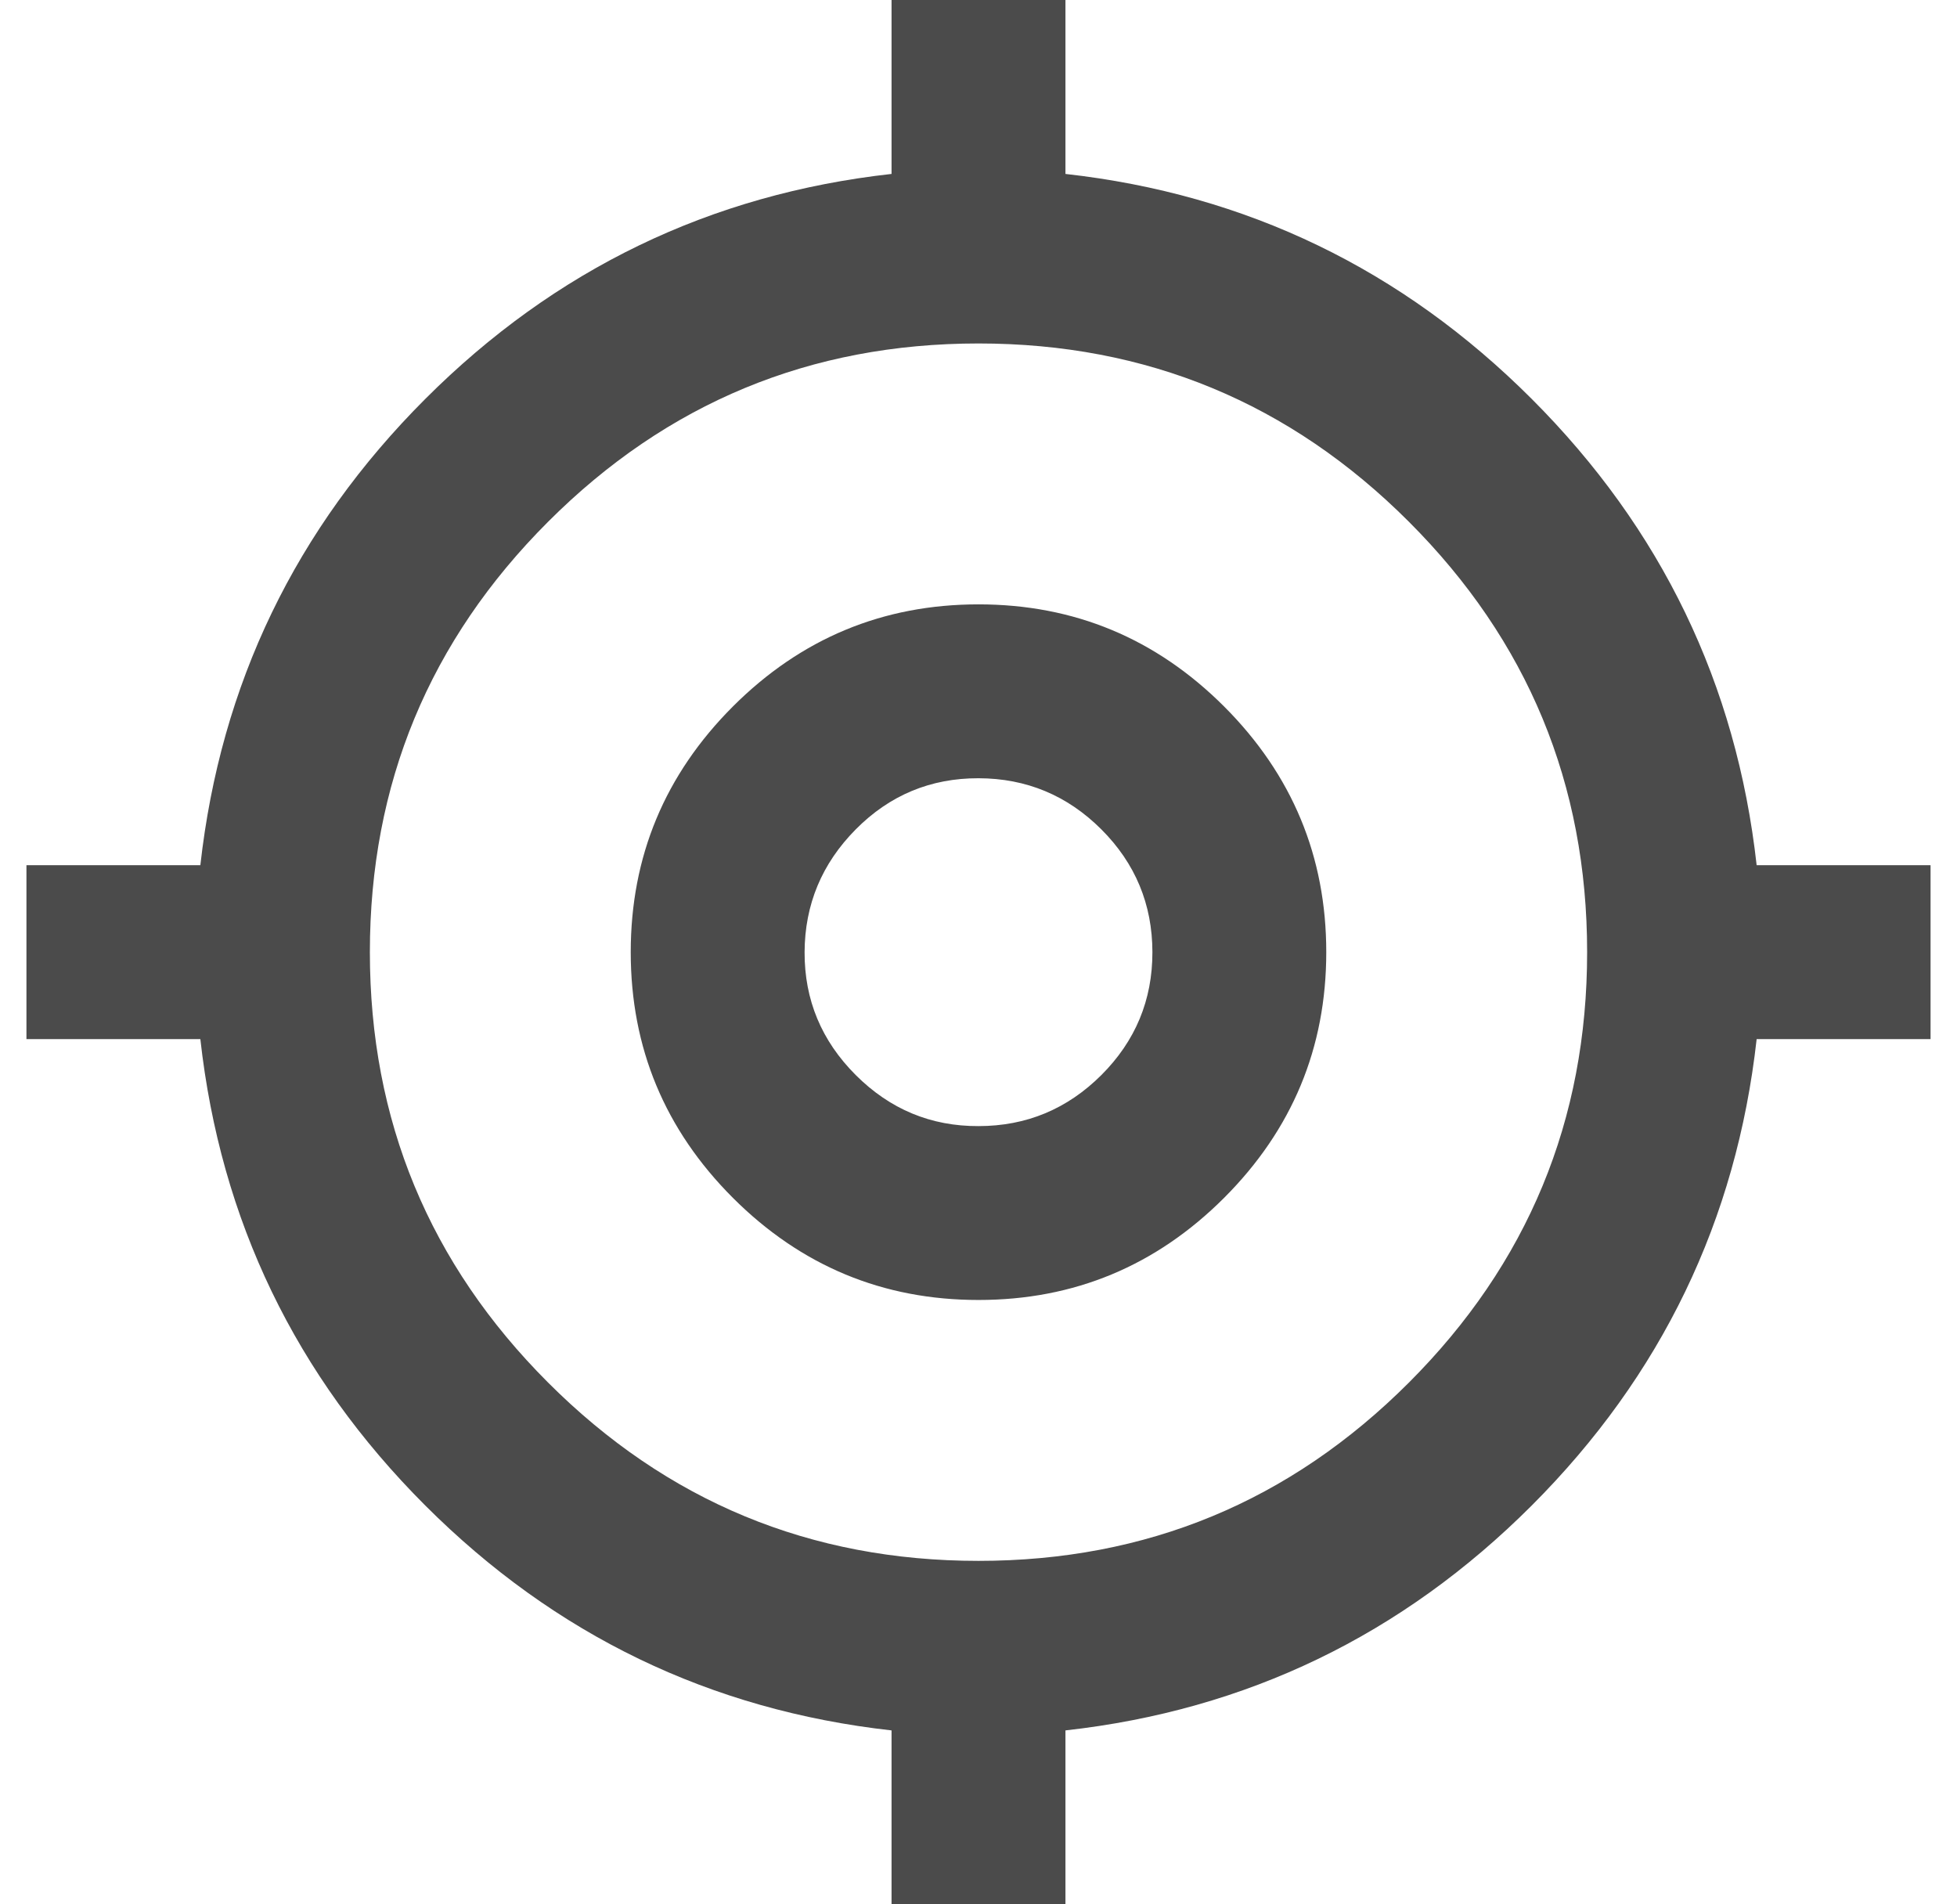
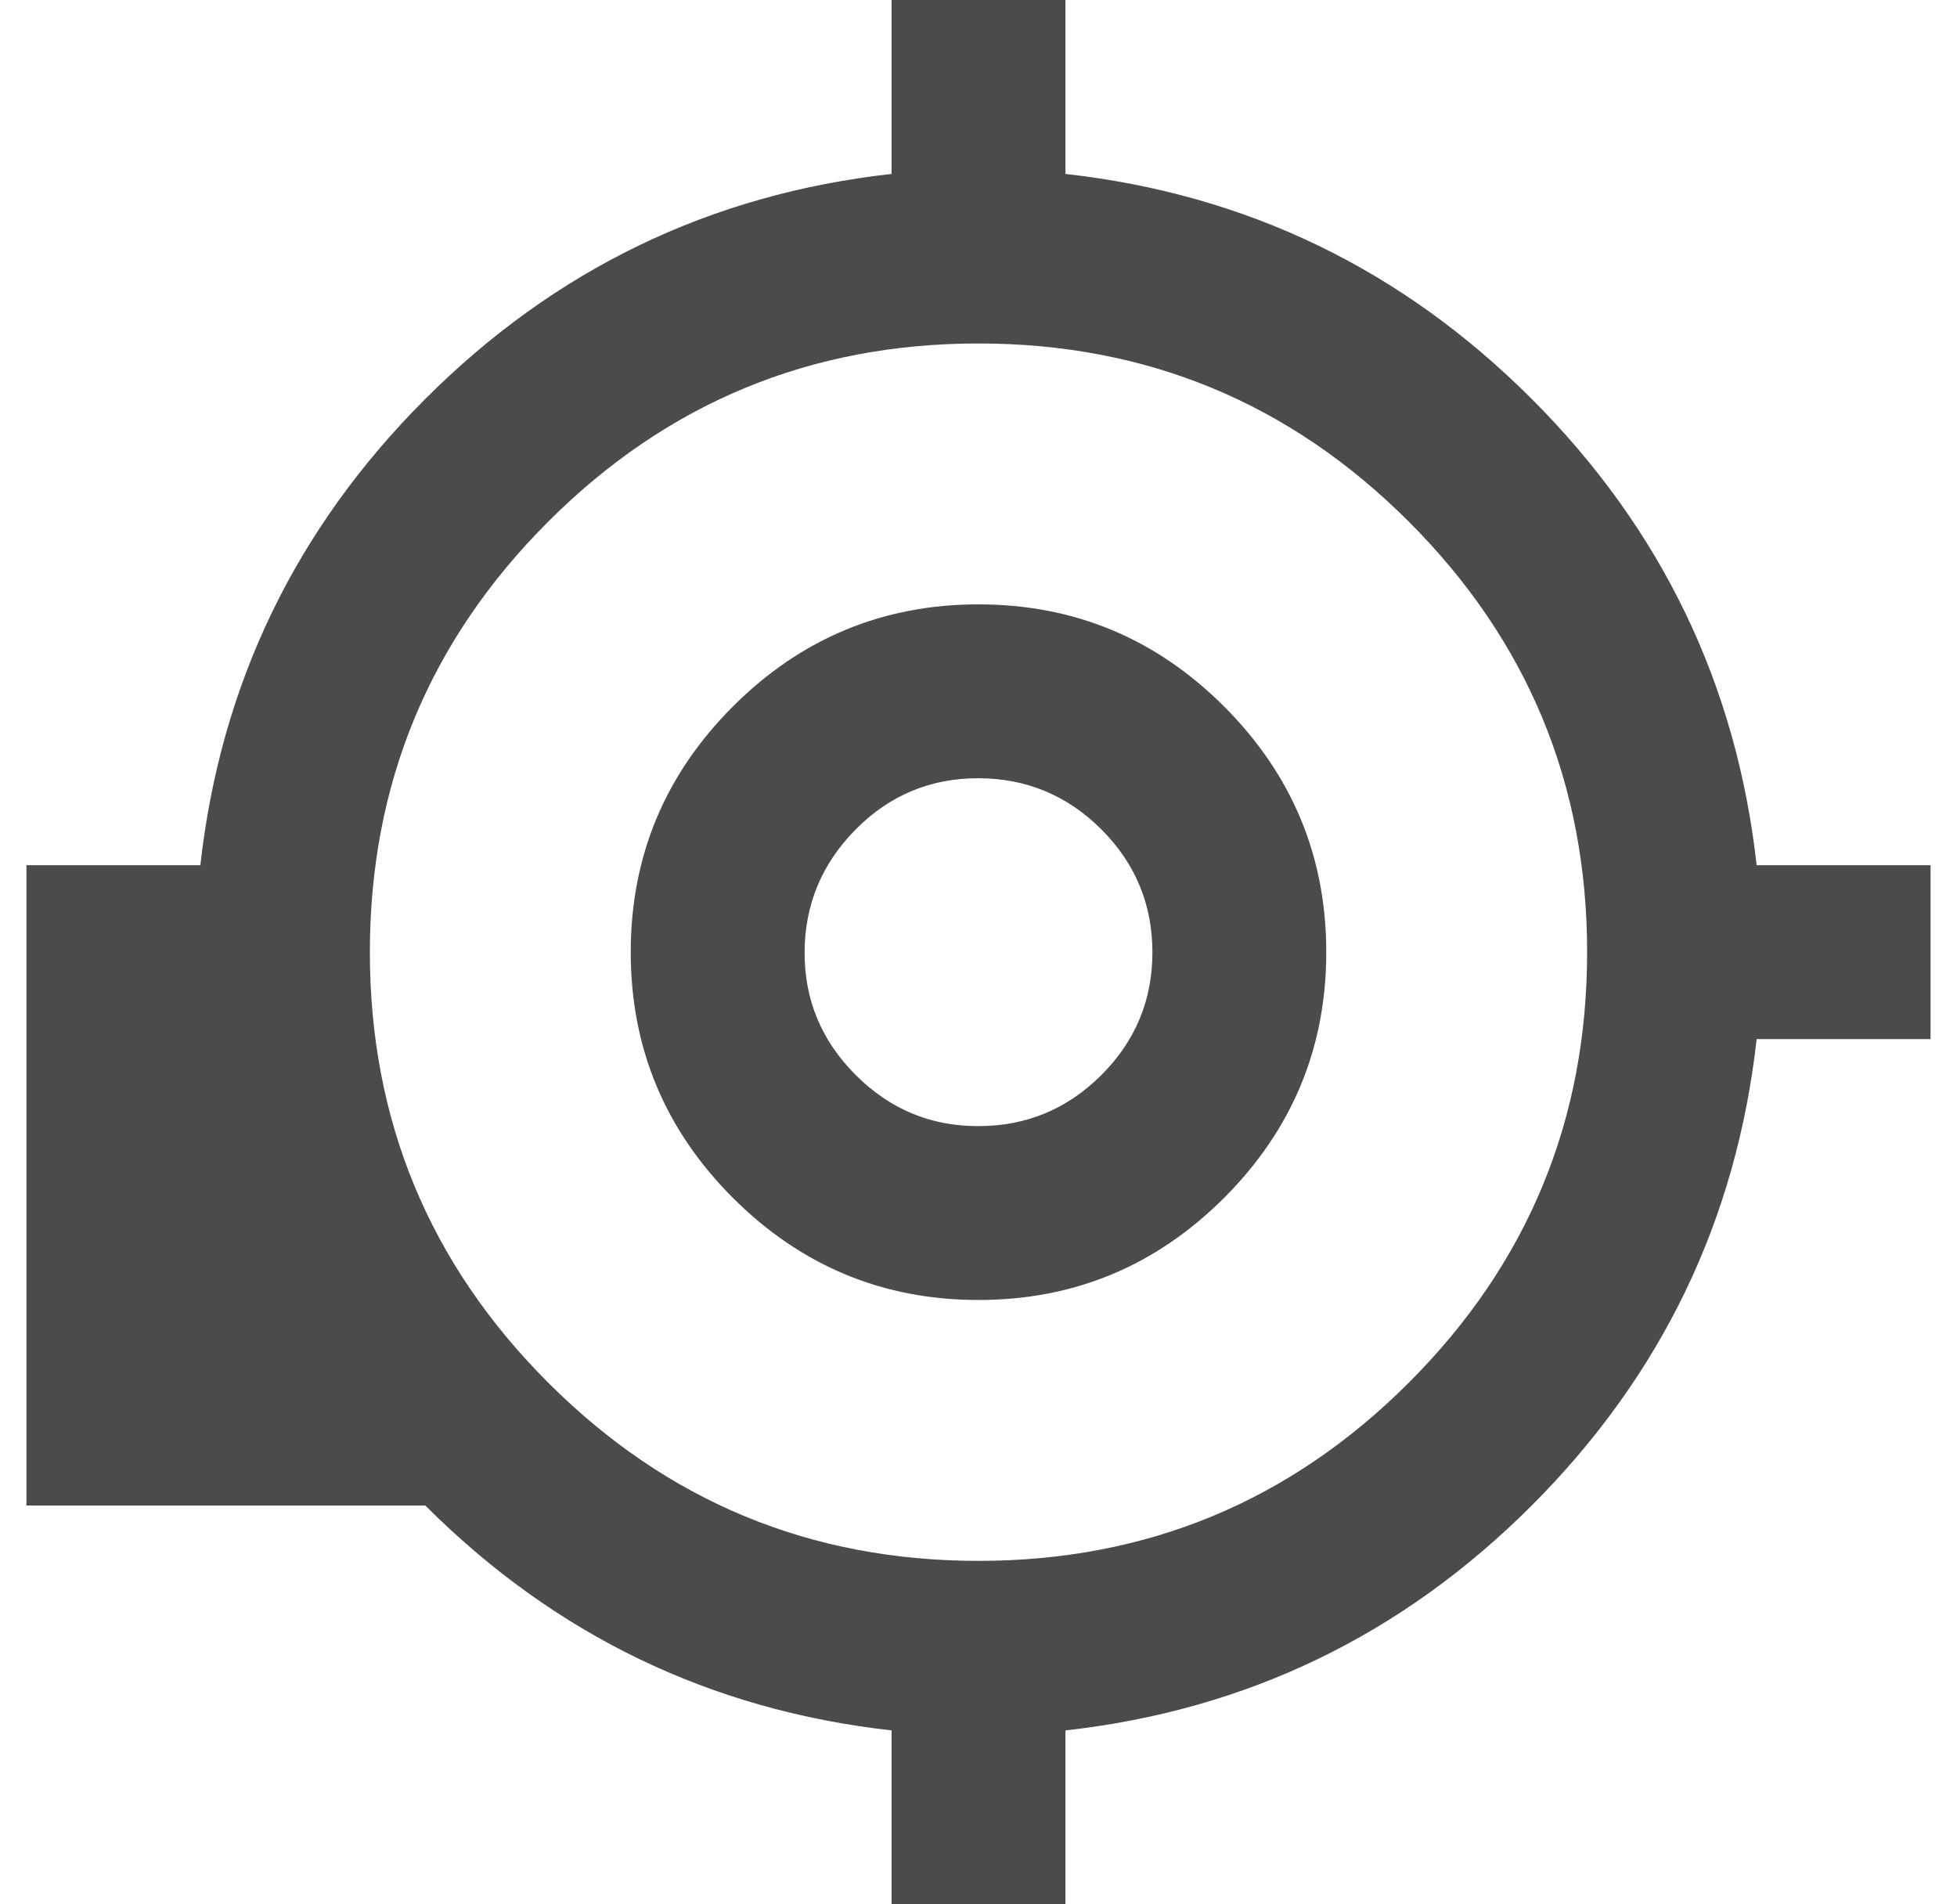
<svg xmlns="http://www.w3.org/2000/svg" width="37" height="36" viewBox="0 0 37 36" fill="none">
-   <path d="M16.856 36V32.712C13.431 32.329 10.493 30.911 8.04 28.46C5.588 26.008 4.17 23.07 3.788 19.644H0.5V16.356H3.788C4.171 12.931 5.589 9.993 8.042 7.54C10.495 5.088 13.433 3.67 16.856 3.288V0H20.144V3.288C23.569 3.671 26.507 5.089 28.96 7.542C31.412 9.995 32.83 12.933 33.212 16.356H36.5V19.644H33.212C32.829 23.069 31.411 26.007 28.96 28.46C26.508 30.912 23.57 32.33 20.144 32.712V36H16.856ZM18.5 29.507C21.678 29.507 24.39 28.384 26.637 26.137C28.884 23.89 30.007 21.178 30.007 18C30.007 14.822 28.884 12.11 26.637 9.863C24.39 7.616 21.678 6.493 18.5 6.493C15.322 6.493 12.61 7.616 10.363 9.863C8.116 12.11 6.993 14.822 6.993 18C6.993 21.178 8.116 23.89 10.363 26.137C12.61 28.384 15.322 29.507 18.5 29.507ZM18.5 24.575C16.692 24.575 15.144 23.931 13.856 22.644C12.569 21.356 11.925 19.808 11.925 18C11.925 16.192 12.569 14.644 13.856 13.356C15.144 12.069 16.692 11.425 18.5 11.425C20.308 11.425 21.856 12.069 23.144 13.356C24.431 14.644 25.075 16.192 25.075 18C25.075 19.808 24.431 21.356 23.144 22.644C21.856 23.931 20.308 24.575 18.5 24.575ZM18.5 21.288C19.404 21.288 20.178 20.966 20.823 20.323C21.467 19.68 21.789 18.905 21.788 18C21.787 17.095 21.465 16.321 20.823 15.679C20.18 15.037 19.406 14.714 18.5 14.712C17.594 14.71 16.82 15.032 16.179 15.679C15.538 16.326 15.216 17.099 15.212 18C15.209 18.901 15.531 19.675 16.179 20.323C16.827 20.97 17.6 21.292 18.5 21.288Z" fill="#4B4B4B" />
+   <path d="M16.856 36V32.712C13.431 32.329 10.493 30.911 8.04 28.46H0.5V16.356H3.788C4.171 12.931 5.589 9.993 8.042 7.54C10.495 5.088 13.433 3.67 16.856 3.288V0H20.144V3.288C23.569 3.671 26.507 5.089 28.96 7.542C31.412 9.995 32.83 12.933 33.212 16.356H36.5V19.644H33.212C32.829 23.069 31.411 26.007 28.96 28.46C26.508 30.912 23.57 32.33 20.144 32.712V36H16.856ZM18.5 29.507C21.678 29.507 24.39 28.384 26.637 26.137C28.884 23.89 30.007 21.178 30.007 18C30.007 14.822 28.884 12.11 26.637 9.863C24.39 7.616 21.678 6.493 18.5 6.493C15.322 6.493 12.61 7.616 10.363 9.863C8.116 12.11 6.993 14.822 6.993 18C6.993 21.178 8.116 23.89 10.363 26.137C12.61 28.384 15.322 29.507 18.5 29.507ZM18.5 24.575C16.692 24.575 15.144 23.931 13.856 22.644C12.569 21.356 11.925 19.808 11.925 18C11.925 16.192 12.569 14.644 13.856 13.356C15.144 12.069 16.692 11.425 18.5 11.425C20.308 11.425 21.856 12.069 23.144 13.356C24.431 14.644 25.075 16.192 25.075 18C25.075 19.808 24.431 21.356 23.144 22.644C21.856 23.931 20.308 24.575 18.5 24.575ZM18.5 21.288C19.404 21.288 20.178 20.966 20.823 20.323C21.467 19.68 21.789 18.905 21.788 18C21.787 17.095 21.465 16.321 20.823 15.679C20.18 15.037 19.406 14.714 18.5 14.712C17.594 14.71 16.82 15.032 16.179 15.679C15.538 16.326 15.216 17.099 15.212 18C15.209 18.901 15.531 19.675 16.179 20.323C16.827 20.97 17.6 21.292 18.5 21.288Z" fill="#4B4B4B" />
</svg>